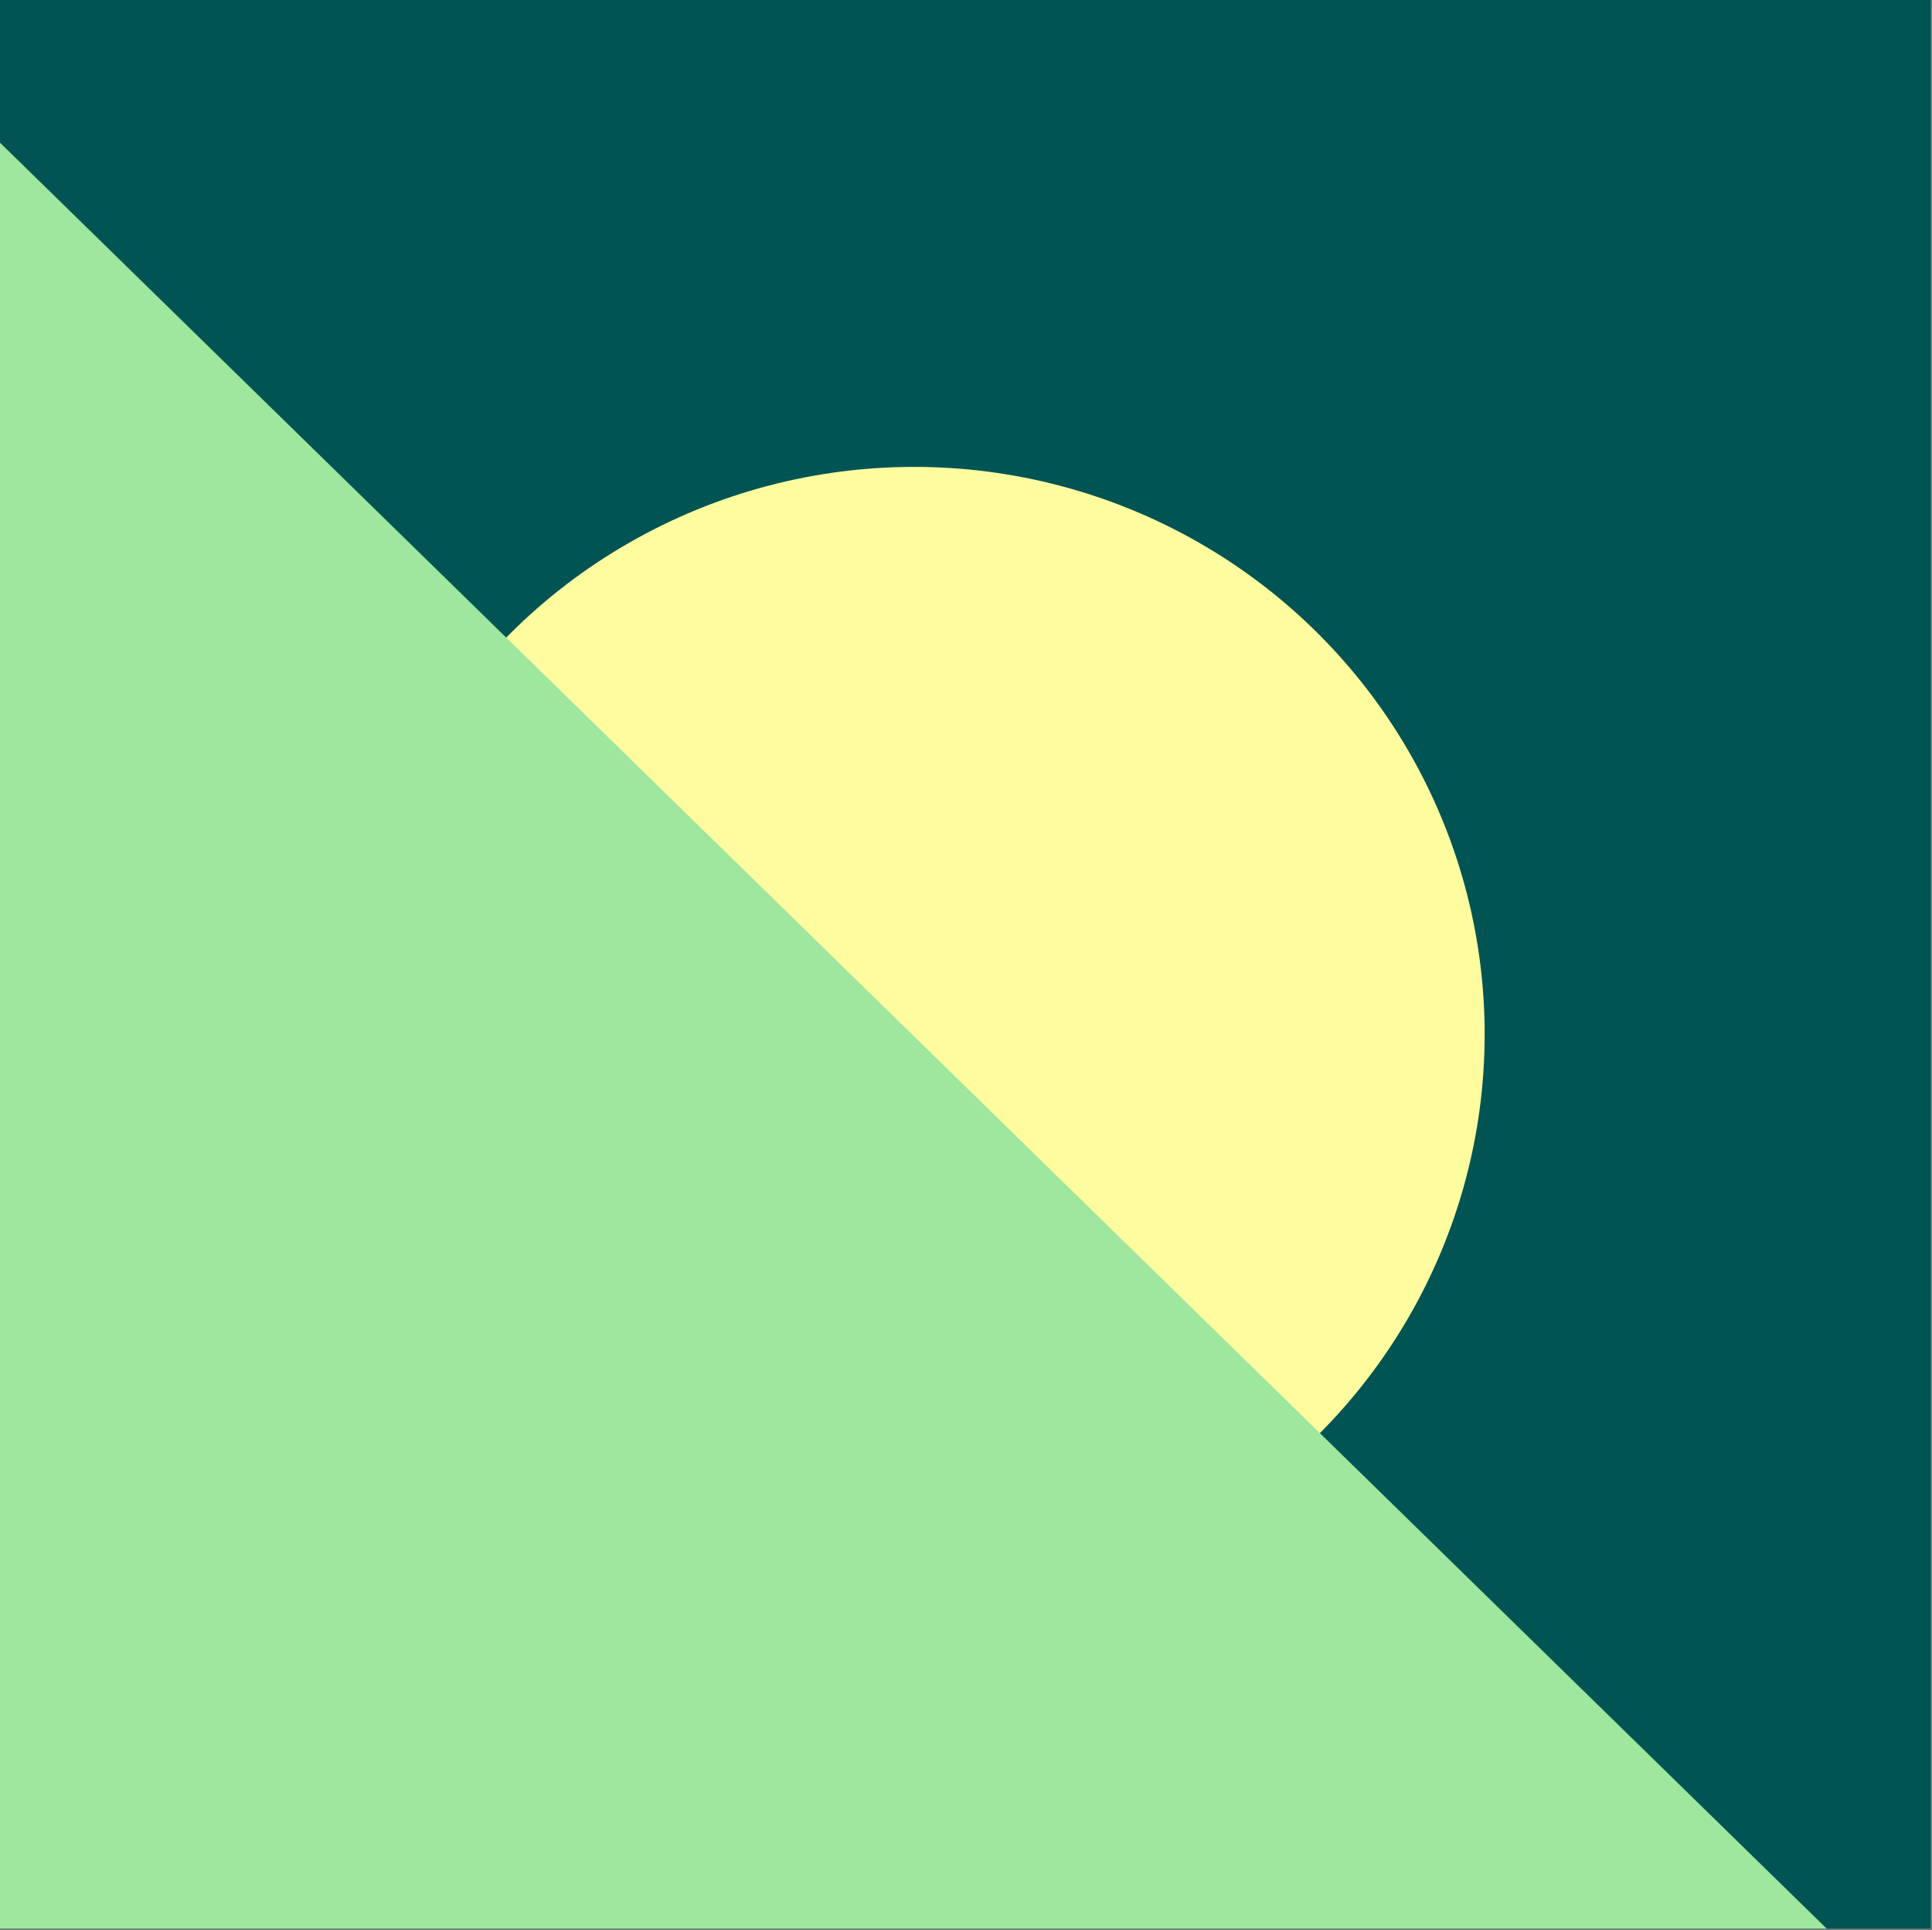
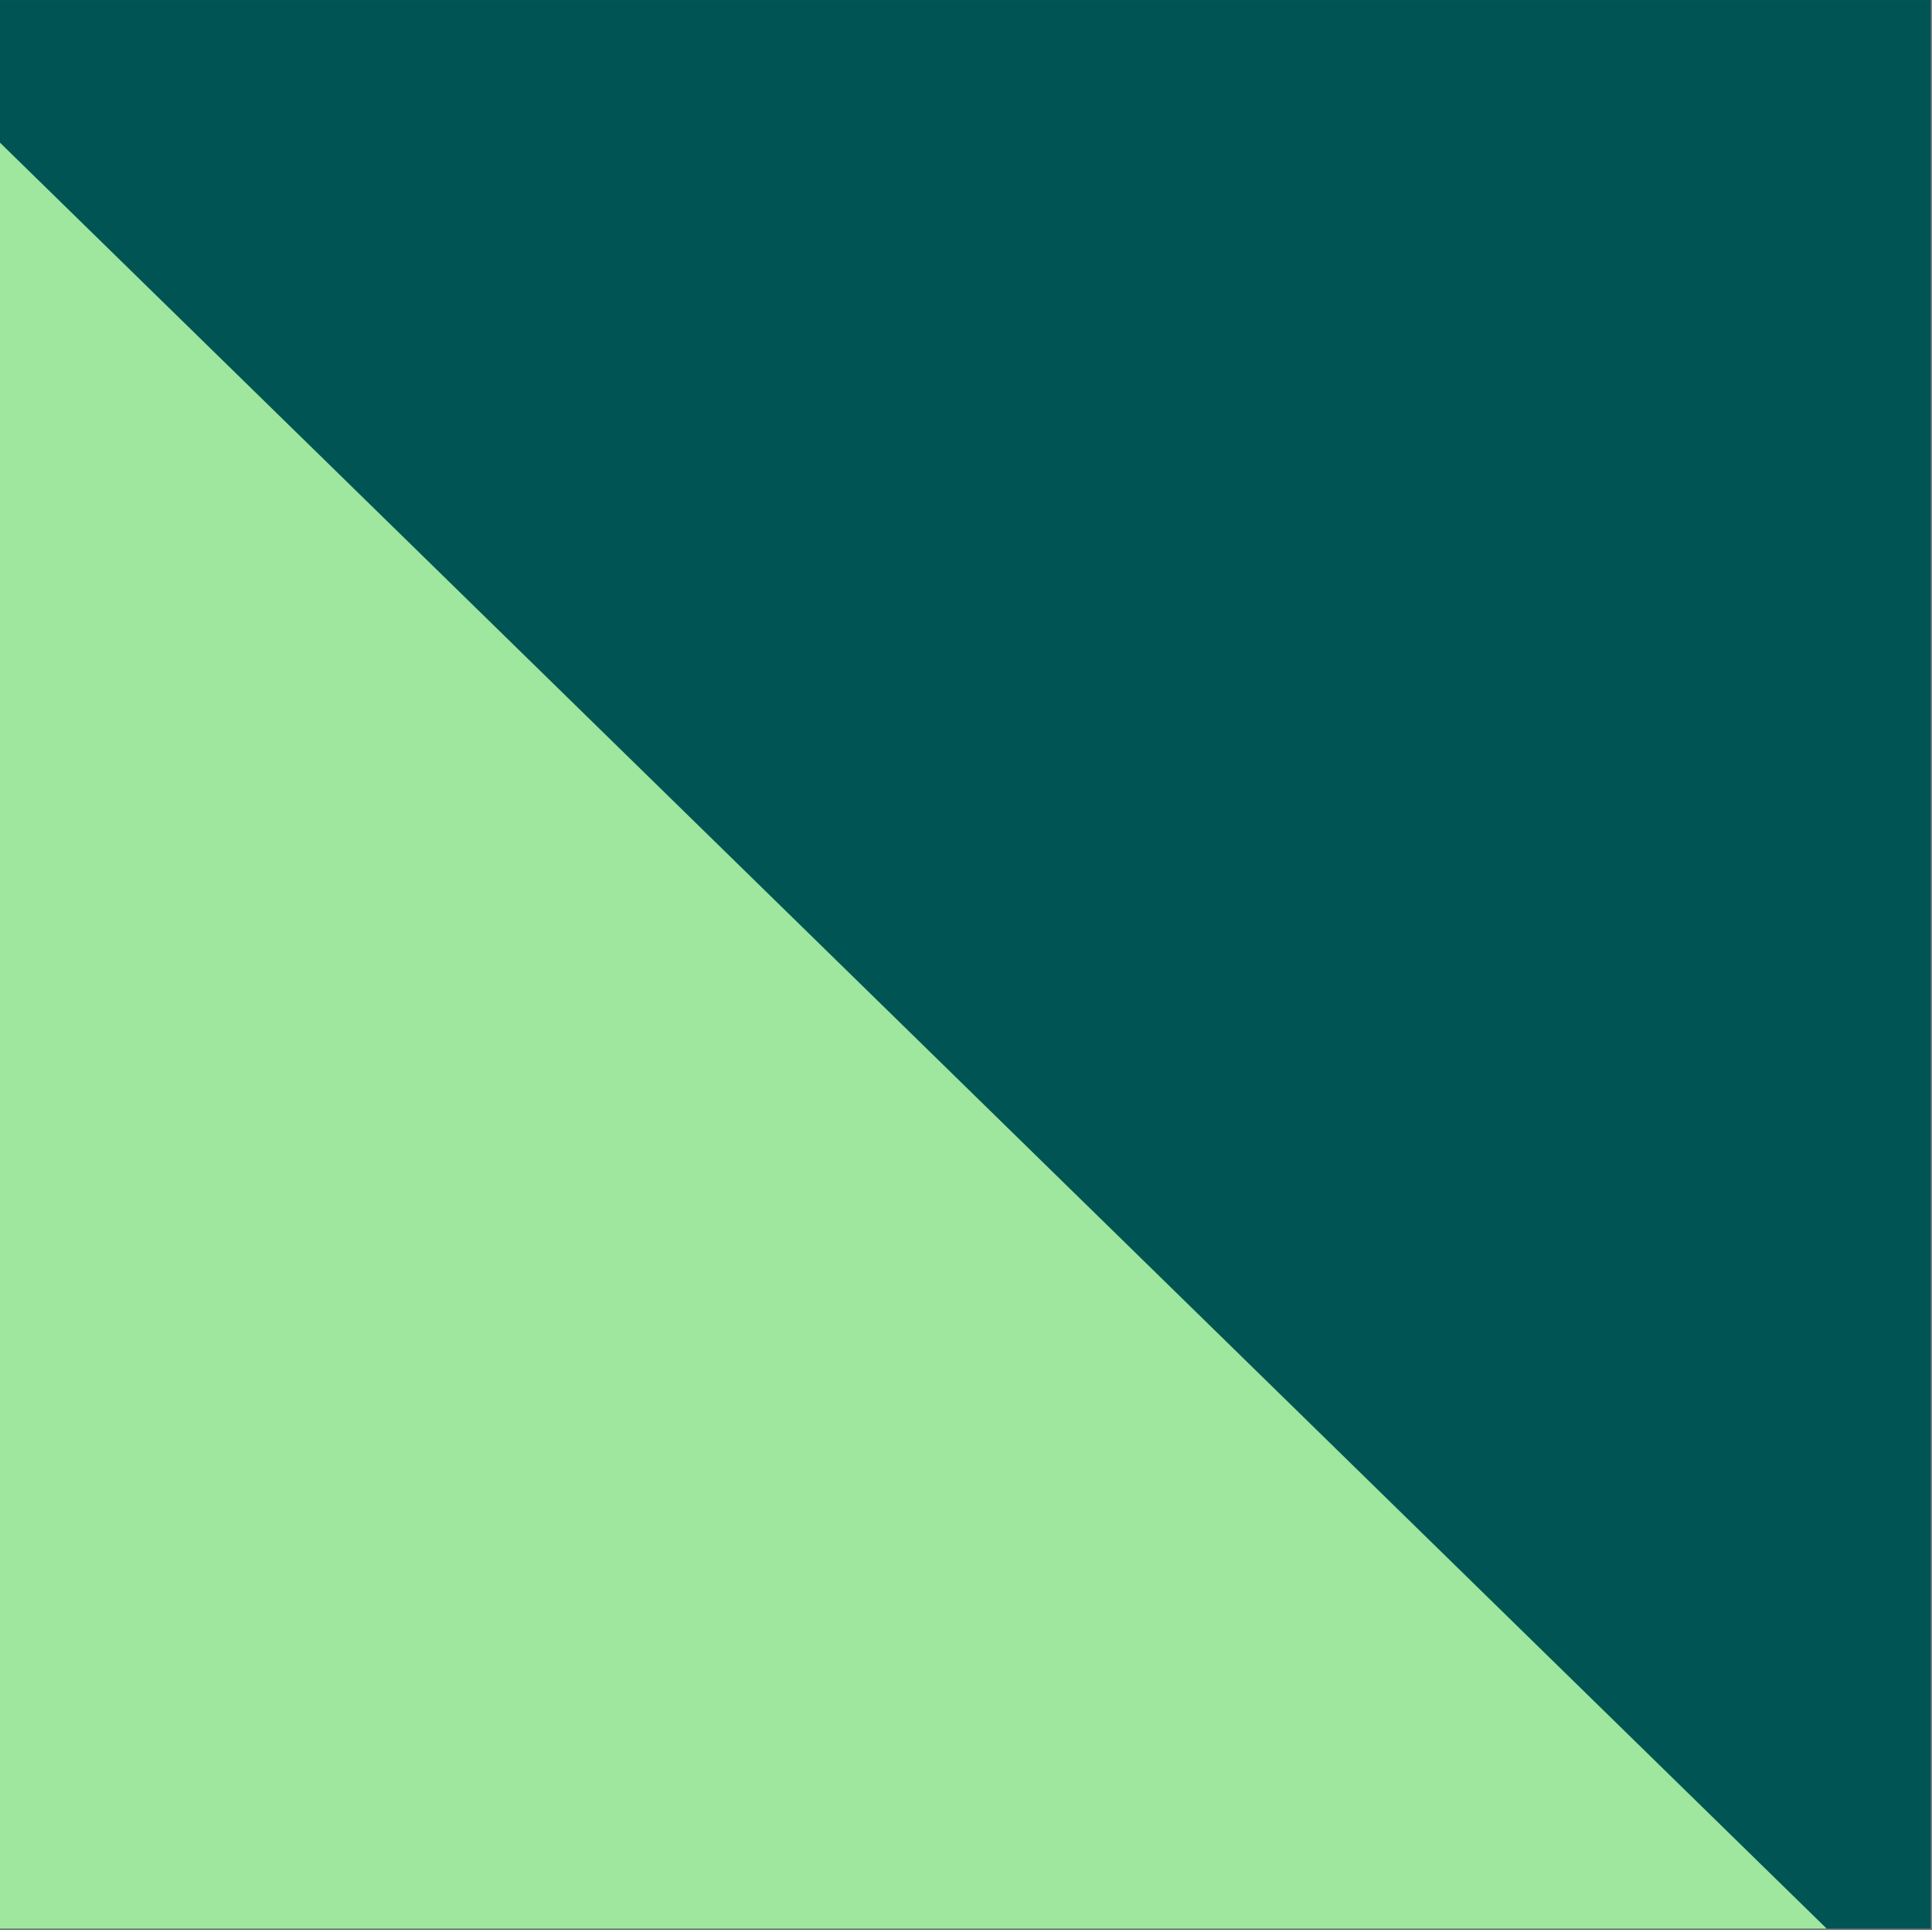
<svg xmlns="http://www.w3.org/2000/svg" width="894" height="893" viewBox="0 0 894 893" fill="none">
  <rect x="0" y="0" width="894" height="893" fill="#808080" stroke="none" />
  <rect y="0.012" width="893.439" height="892.316" fill="#005554" />
-   <ellipse cx="423" cy="478.51" rx="264" ry="262.5" fill="#FFFC9F" />
  <path d="M0.001 66.01L845.241 892.26L0 892.26L0.001 66.01Z" fill="#9FE69E" />
</svg>